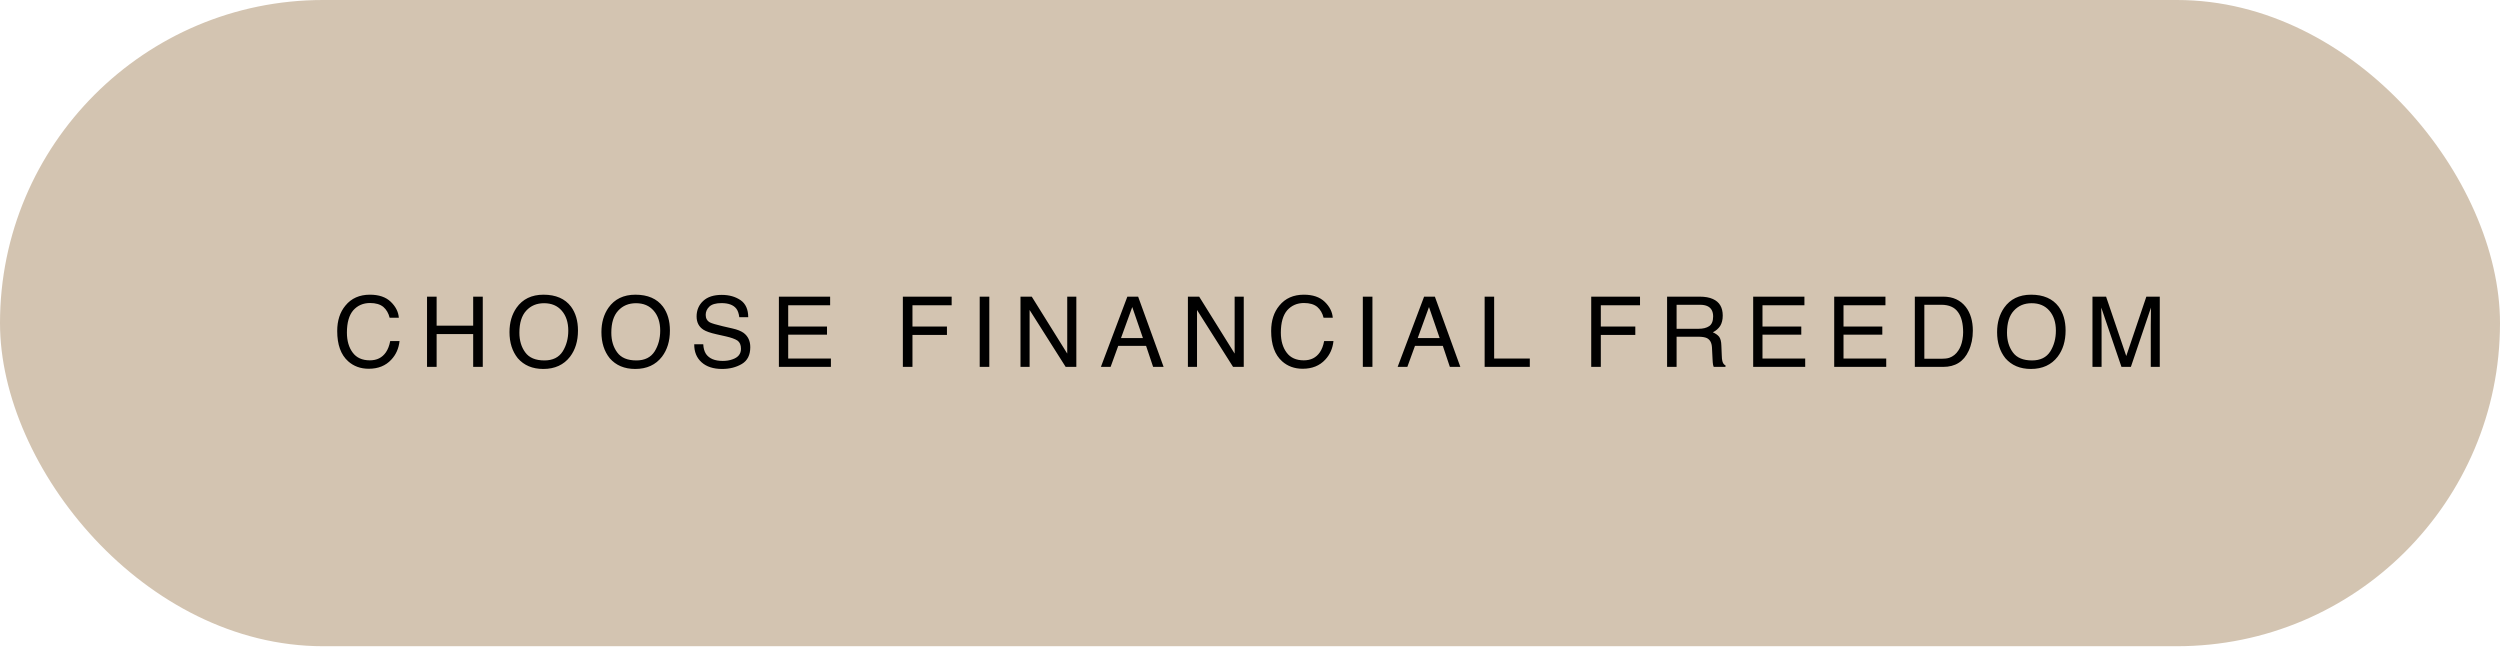
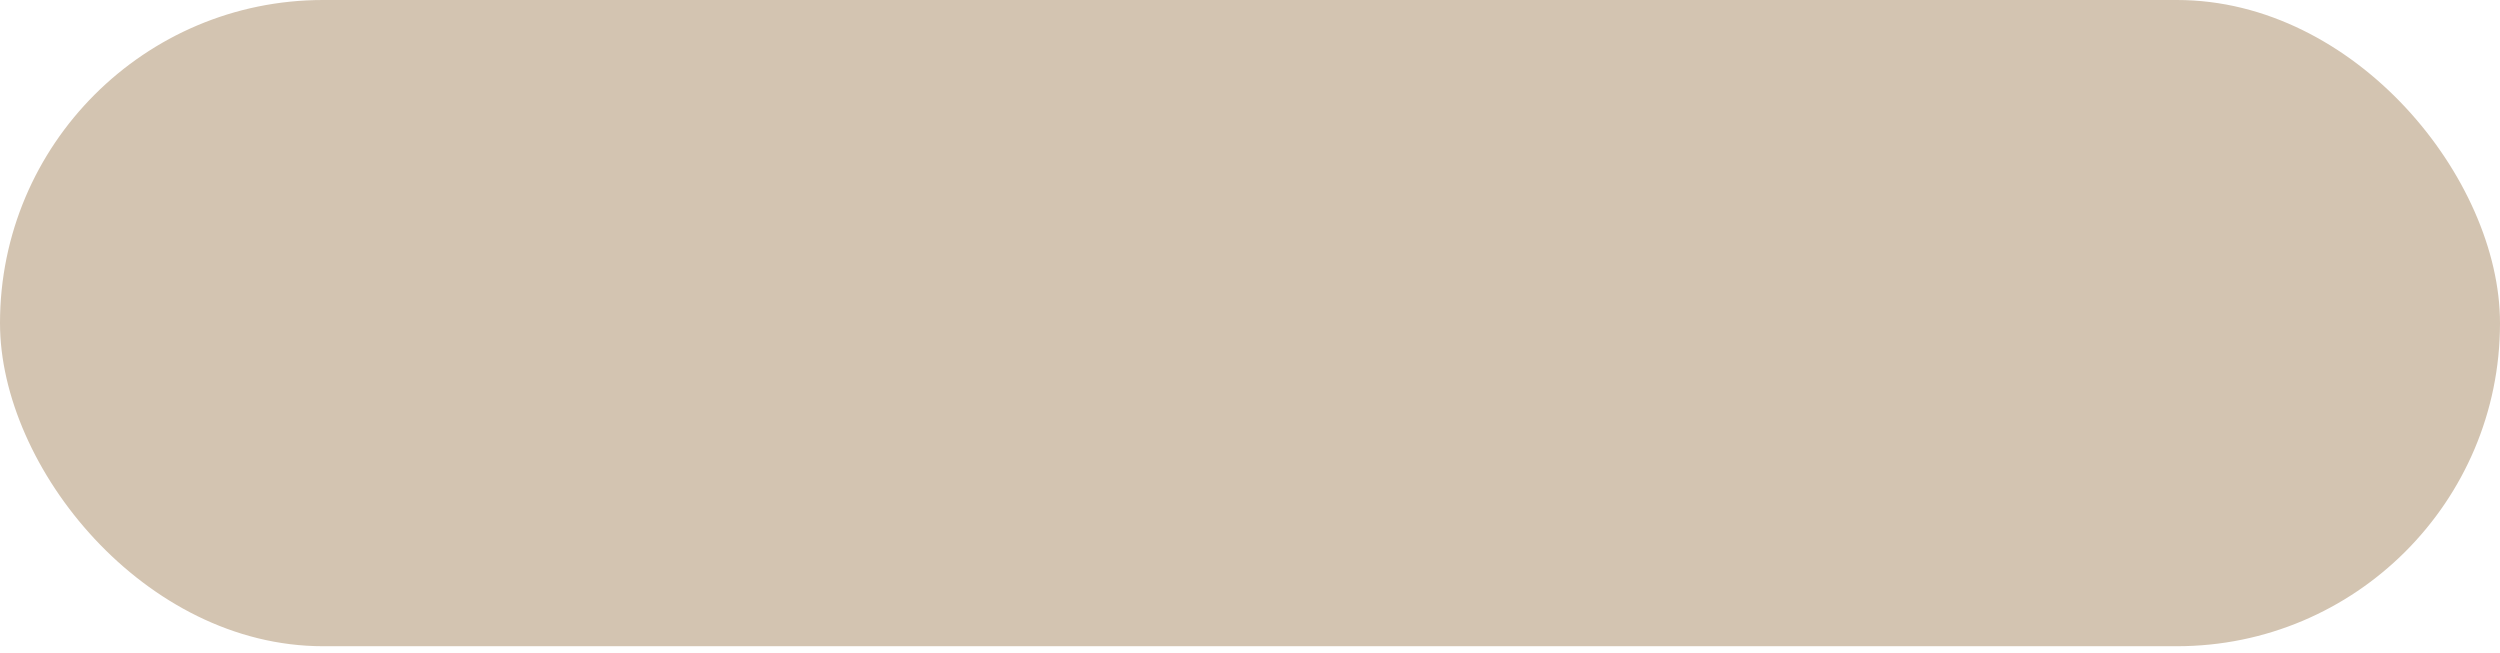
<svg xmlns="http://www.w3.org/2000/svg" width="314" height="82" viewBox="0 0 314 82" fill="none">
  <rect width="314" height="81.165" rx="40.582" fill="#D3C4B1" />
-   <path d="M49.073 37.899C49.688 38.49 50.033 39.154 50.094 39.905H48.938C48.802 39.339 48.532 38.883 48.15 38.551C47.744 38.219 47.19 38.059 46.476 38.059C45.615 38.059 44.914 38.367 44.372 38.969C43.843 39.585 43.572 40.52 43.572 41.775C43.572 42.809 43.818 43.646 44.298 44.286C44.778 44.938 45.504 45.258 46.452 45.258C47.338 45.258 48.002 44.925 48.47 44.249C48.716 43.892 48.901 43.424 49.011 42.834H50.181C50.082 43.769 49.737 44.544 49.147 45.172C48.445 45.935 47.498 46.316 46.316 46.316C45.283 46.316 44.421 45.996 43.732 45.381C42.809 44.556 42.354 43.289 42.354 41.578C42.354 40.274 42.699 39.203 43.388 38.379C44.126 37.468 45.16 37.013 46.464 37.013C47.584 37.013 48.458 37.308 49.073 37.899ZM54.84 40.901H59.431V37.259H60.636V46.082H59.431V41.96H54.84V46.082H53.635V37.259H54.84V40.901ZM71.72 38.514C72.298 39.302 72.594 40.298 72.594 41.517C72.594 42.834 72.261 43.929 71.597 44.803C70.809 45.824 69.69 46.341 68.237 46.341C66.872 46.341 65.813 45.885 65.038 44.999C64.337 44.126 63.992 43.03 63.992 41.714C63.992 40.52 64.287 39.499 64.878 38.65C65.641 37.567 66.773 37.013 68.262 37.013C69.813 37.013 70.969 37.517 71.72 38.514ZM70.674 44.138C71.142 43.387 71.376 42.514 71.376 41.529C71.376 40.495 71.105 39.659 70.563 39.031C70.01 38.391 69.271 38.084 68.336 38.084C67.413 38.084 66.675 38.391 66.096 39.019C65.518 39.646 65.235 40.569 65.235 41.788C65.235 42.772 65.481 43.596 65.973 44.261C66.466 44.938 67.265 45.27 68.385 45.27C69.431 45.27 70.194 44.889 70.674 44.138ZM83.267 38.514C83.845 39.302 84.141 40.298 84.141 41.517C84.141 42.834 83.808 43.929 83.144 44.803C82.356 45.824 81.236 46.341 79.784 46.341C78.418 46.341 77.36 45.885 76.585 44.999C75.883 44.126 75.539 43.03 75.539 41.714C75.539 40.52 75.834 39.499 76.425 38.65C77.188 37.567 78.32 37.013 79.809 37.013C81.359 37.013 82.516 37.517 83.267 38.514ZM82.221 44.138C82.689 43.387 82.922 42.514 82.922 41.529C82.922 40.495 82.652 39.659 82.11 39.031C81.556 38.391 80.818 38.084 79.883 38.084C78.96 38.084 78.222 38.391 77.643 39.019C77.065 39.646 76.782 40.569 76.782 41.788C76.782 42.772 77.028 43.596 77.52 44.261C78.012 44.938 78.812 45.27 79.932 45.27C80.978 45.27 81.741 44.889 82.221 44.138ZM88.329 43.24C88.353 43.732 88.464 44.138 88.673 44.458C89.079 45.036 89.768 45.332 90.777 45.332C91.22 45.332 91.639 45.27 91.996 45.135C92.722 44.889 93.066 44.446 93.066 43.806C93.066 43.326 92.919 42.981 92.623 42.772C92.316 42.575 91.836 42.403 91.196 42.255L89.99 41.984C89.215 41.812 88.661 41.615 88.341 41.406C87.775 41.037 87.492 40.483 87.492 39.745C87.492 38.957 87.775 38.305 88.316 37.8C88.87 37.284 89.645 37.038 90.654 37.038C91.577 37.038 92.365 37.259 93.017 37.702C93.657 38.145 93.977 38.871 93.977 39.843H92.857C92.796 39.376 92.672 39.006 92.476 38.76C92.106 38.293 91.479 38.071 90.617 38.071C89.916 38.071 89.399 38.219 89.091 38.514C88.784 38.809 88.636 39.154 88.636 39.548C88.636 39.979 88.808 40.298 89.165 40.495C89.411 40.618 89.941 40.779 90.777 40.975L92.008 41.258C92.611 41.394 93.066 41.578 93.398 41.812C93.952 42.231 94.235 42.821 94.235 43.609C94.235 44.593 93.878 45.295 93.177 45.713C92.463 46.132 91.639 46.341 90.691 46.341C89.596 46.341 88.735 46.058 88.119 45.504C87.492 44.938 87.184 44.187 87.196 43.24H88.329ZM104.264 38.342H98.998V41.012H103.871V42.034H98.998V45.036H104.363V46.082H97.829V37.259H104.264V38.342ZM119.528 38.342H114.605V41.012H118.937V42.071H114.605V46.082H113.399V37.259H119.528V38.342ZM124.257 46.082H123.051V37.259H124.257V46.082ZM134.044 44.409V37.259H135.188V46.082H133.847L129.319 38.933V46.082H128.174V37.259H129.589L134.044 44.409ZM146.149 46.082H144.832L143.946 43.437H140.451L139.492 46.082H138.273L141.596 37.259H142.95L146.149 46.082ZM140.796 42.464H143.553L142.211 38.563L140.796 42.464ZM155.071 44.409V37.259H156.215V46.082H154.874L150.345 38.933V46.082H149.201V37.259H150.616L155.071 44.409ZM166.376 37.899C166.991 38.49 167.336 39.154 167.397 39.905H166.24C166.105 39.339 165.834 38.883 165.453 38.551C165.047 38.219 164.493 38.059 163.779 38.059C162.918 38.059 162.216 38.367 161.675 38.969C161.146 39.585 160.875 40.52 160.875 41.775C160.875 42.809 161.121 43.646 161.601 44.286C162.081 44.938 162.807 45.258 163.755 45.258C164.641 45.258 165.305 44.925 165.773 44.249C166.019 43.892 166.203 43.424 166.314 42.834H167.483C167.385 43.769 167.04 44.544 166.45 45.172C165.748 45.935 164.801 46.316 163.619 46.316C162.586 46.316 161.724 45.996 161.035 45.381C160.112 44.556 159.657 43.289 159.657 41.578C159.657 40.274 160.001 39.203 160.69 38.379C161.429 37.468 162.463 37.013 163.767 37.013C164.887 37.013 165.76 37.308 166.376 37.899ZM172.377 46.082H171.171V37.259H172.377V46.082ZM183.419 46.082H182.103L181.217 43.437H177.722L176.762 46.082H175.544L178.866 37.259H180.22L183.419 46.082ZM178.066 42.464H180.823L179.481 38.563L178.066 42.464ZM187.665 45.036H192.144V46.082H186.471V37.259H187.665V45.036ZM205.986 38.342H201.063V41.012H205.395V42.071H201.063V46.082H199.857V37.259H205.986V38.342ZM213.472 37.259C214.148 37.259 214.702 37.357 215.133 37.554C215.97 37.923 216.376 38.625 216.376 39.634C216.376 40.163 216.265 40.594 216.056 40.938C215.834 41.271 215.527 41.541 215.133 41.738C215.477 41.886 215.736 42.071 215.92 42.292C216.093 42.526 216.191 42.895 216.203 43.412L216.253 44.593C216.253 44.925 216.29 45.184 216.326 45.344C216.4 45.627 216.523 45.812 216.72 45.885V46.082H215.244C215.207 46.008 215.182 45.91 215.157 45.787C215.133 45.664 215.108 45.43 215.096 45.086L215.022 43.621C214.985 43.043 214.776 42.661 214.382 42.464C214.148 42.354 213.791 42.292 213.299 42.292H210.58V46.082H209.386V37.259H213.472ZM213.348 41.295C213.902 41.295 214.345 41.185 214.677 40.963C214.997 40.742 215.17 40.336 215.17 39.745C215.17 39.117 214.936 38.687 214.481 38.465C214.234 38.342 213.915 38.28 213.496 38.28H210.58V41.295H213.348ZM226.635 38.342H221.368V41.012H226.241V42.034H221.368V45.036H226.733V46.082H220.199V37.259H226.635V38.342ZM236.812 38.342H231.545V41.012H236.418V42.034H231.545V45.036H236.91V46.082H230.376V37.259H236.812V38.342ZM244.072 37.259C245.29 37.259 246.225 37.69 246.902 38.551C247.493 39.326 247.788 40.323 247.788 41.529C247.788 42.477 247.616 43.313 247.259 44.076C246.644 45.418 245.573 46.082 244.06 46.082H240.503V37.259H244.072ZM243.838 45.061C244.232 45.061 244.576 45.024 244.835 44.938C245.29 44.778 245.672 44.483 245.967 44.027C246.201 43.683 246.385 43.227 246.484 42.661C246.545 42.329 246.57 42.021 246.57 41.738C246.57 40.643 246.361 39.794 245.918 39.191C245.487 38.588 244.786 38.28 243.826 38.28H241.697V45.061H243.838ZM258.564 38.514C259.143 39.302 259.438 40.298 259.438 41.517C259.438 42.834 259.106 43.929 258.441 44.803C257.654 45.824 256.534 46.341 255.082 46.341C253.716 46.341 252.657 45.885 251.882 44.999C251.181 44.126 250.836 43.03 250.836 41.714C250.836 40.52 251.132 39.499 251.722 38.65C252.485 37.567 253.617 37.013 255.106 37.013C256.657 37.013 257.814 37.517 258.564 38.514ZM257.518 44.138C257.986 43.387 258.22 42.514 258.22 41.529C258.22 40.495 257.949 39.659 257.408 39.031C256.854 38.391 256.115 38.084 255.18 38.084C254.257 38.084 253.519 38.391 252.941 39.019C252.362 39.646 252.079 40.569 252.079 41.788C252.079 42.772 252.325 43.596 252.817 44.261C253.31 44.938 254.11 45.27 255.229 45.27C256.275 45.27 257.038 44.889 257.518 44.138ZM267.059 44.716L269.582 37.259H271.268V46.082H270.136V40.877C270.136 40.692 270.136 40.397 270.148 39.979C270.148 39.56 270.16 39.117 270.16 38.637L267.638 46.082H266.456L263.921 38.637V38.908C263.921 39.13 263.934 39.449 263.946 39.892C263.946 40.336 263.958 40.668 263.958 40.877V46.082H262.814V37.259H264.524L267.059 44.716Z" fill="black" />
</svg>